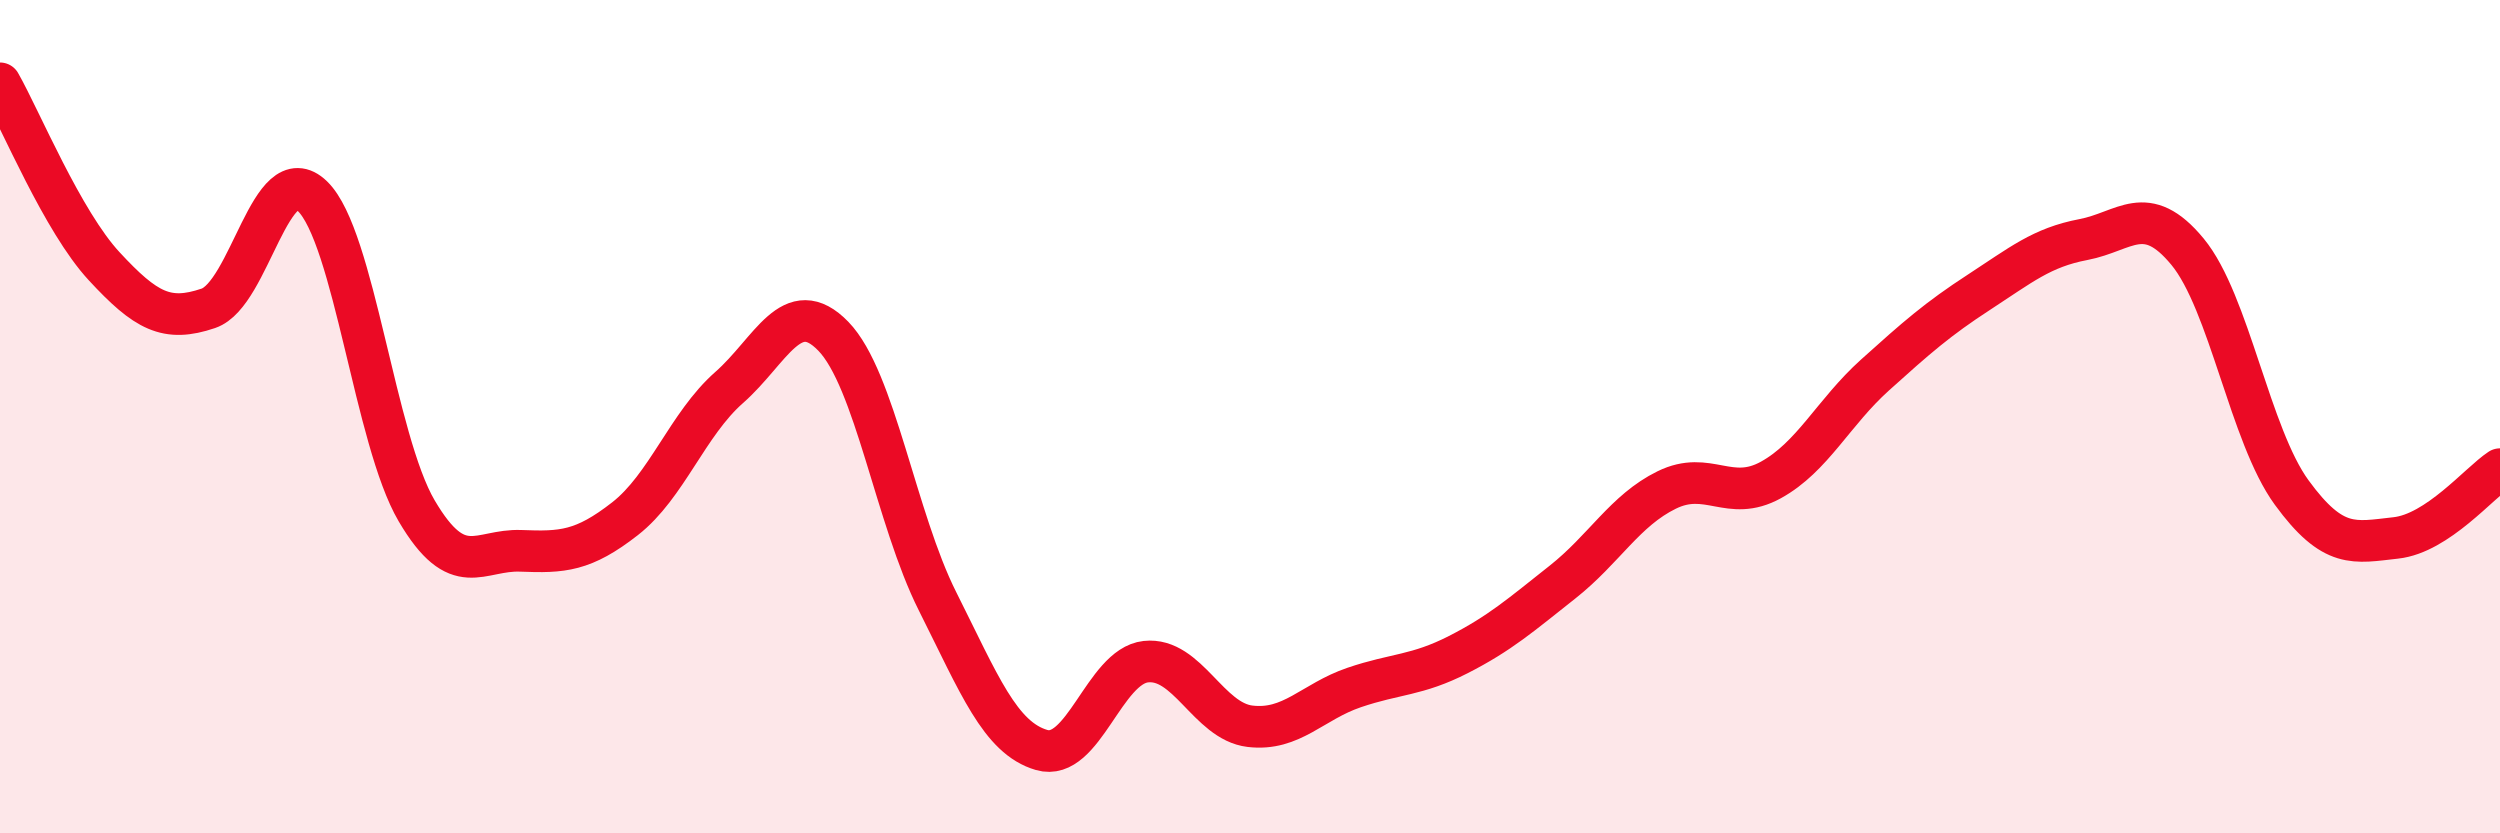
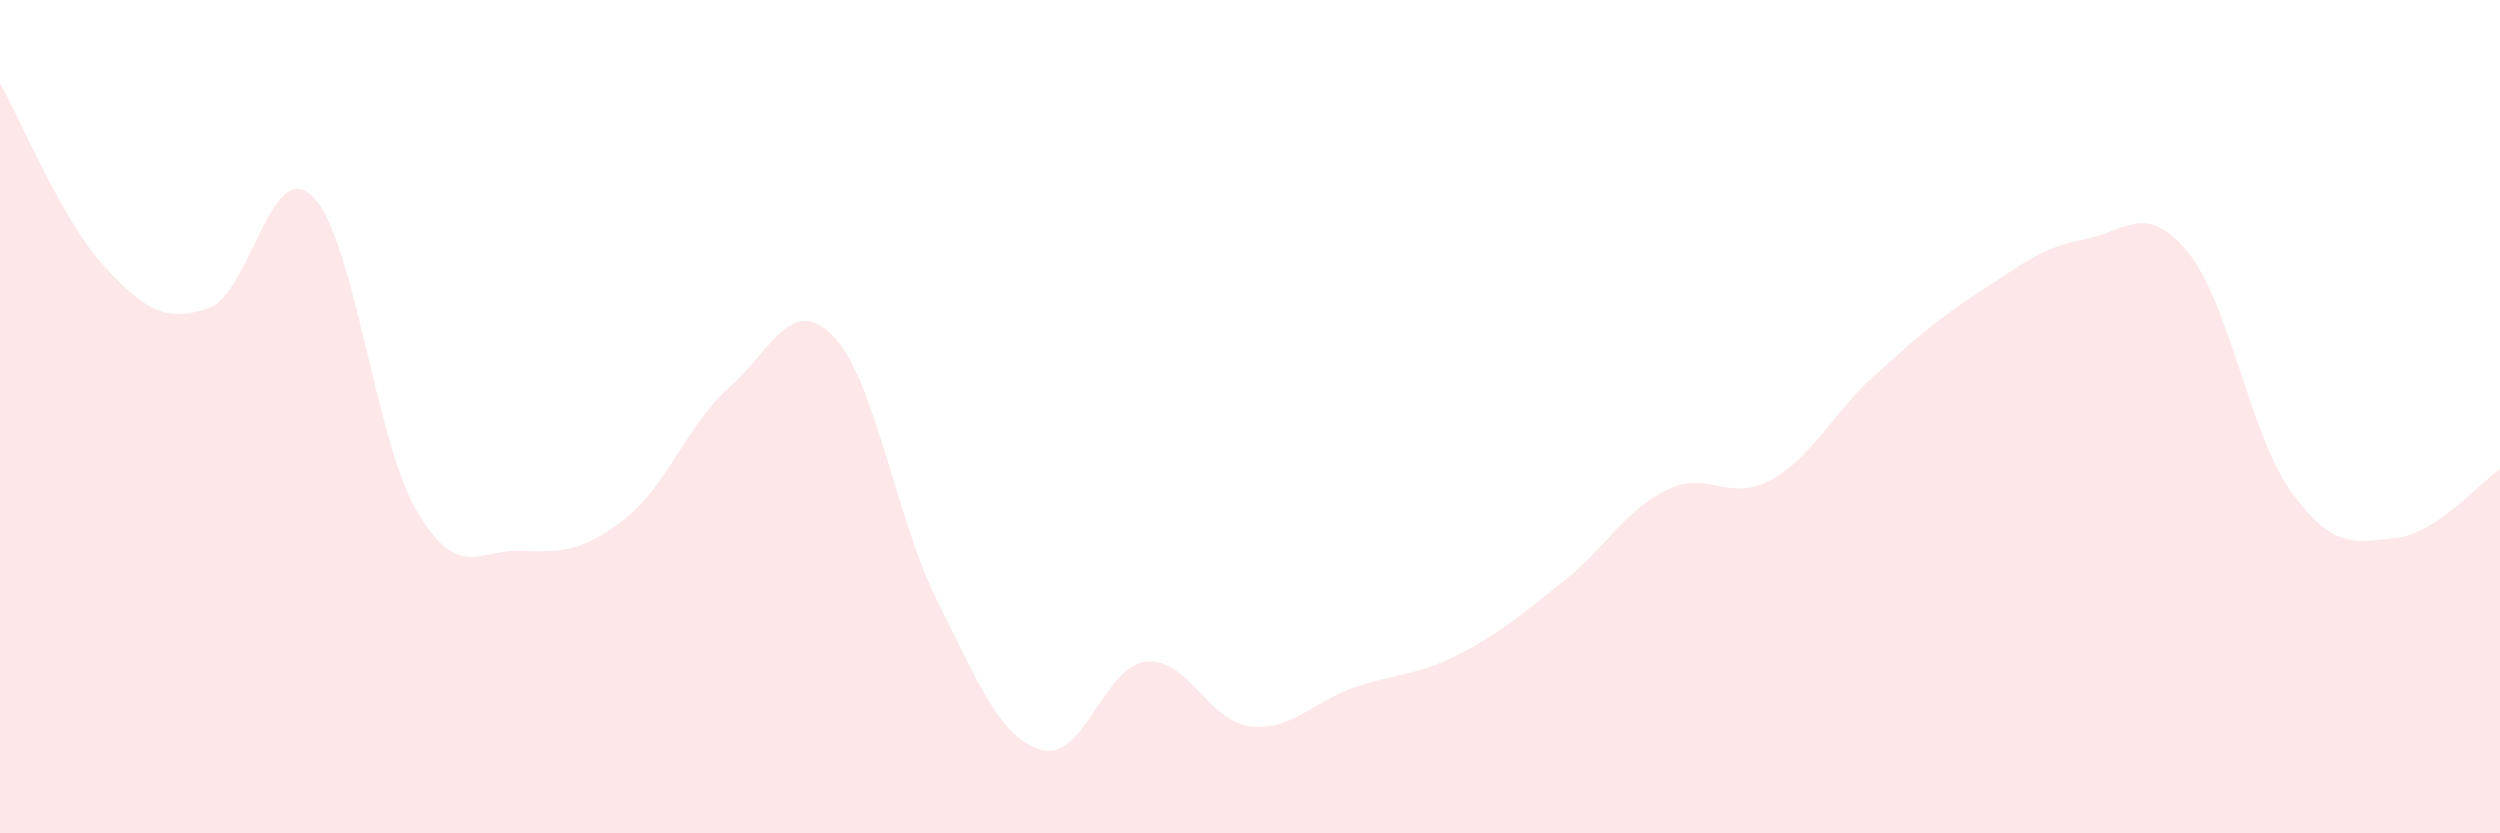
<svg xmlns="http://www.w3.org/2000/svg" width="60" height="20" viewBox="0 0 60 20">
  <path d="M 0,2 C 0.5,2.88 1.5,5.31 2.5,6.39 C 3.5,7.47 4,7.74 5,7.4 C 6,7.06 6.5,3.74 7.5,4.71 C 8.5,5.68 9,10.56 10,12.26 C 11,13.96 11.5,13.18 12.5,13.22 C 13.5,13.26 14,13.23 15,12.45 C 16,11.67 16.5,10.18 17.5,9.3 C 18.5,8.42 19,7.04 20,8.07 C 21,9.1 21.5,12.44 22.5,14.43 C 23.5,16.42 24,17.71 25,18 C 26,18.29 26.5,15.99 27.5,15.88 C 28.5,15.77 29,17.31 30,17.43 C 31,17.55 31.5,16.84 32.5,16.5 C 33.5,16.16 34,16.22 35,15.71 C 36,15.2 36.5,14.76 37.5,13.97 C 38.5,13.18 39,12.25 40,11.76 C 41,11.27 41.5,12.07 42.5,11.52 C 43.5,10.97 44,9.9 45,9 C 46,8.1 46.5,7.66 47.5,7.01 C 48.5,6.36 49,5.94 50,5.75 C 51,5.56 51.5,4.83 52.5,6.04 C 53.5,7.25 54,10.45 55,11.82 C 56,13.19 56.5,13.02 57.5,12.91 C 58.5,12.8 59.5,11.59 60,11.26L60 20L0 20Z" fill="#EB0A25" opacity="0.1" stroke-linecap="round" stroke-linejoin="round" />
-   <path d="M 0,2 C 0.5,2.88 1.5,5.31 2.5,6.39 C 3.5,7.47 4,7.74 5,7.4 C 6,7.06 6.5,3.74 7.5,4.71 C 8.5,5.68 9,10.56 10,12.26 C 11,13.96 11.5,13.18 12.5,13.22 C 13.5,13.26 14,13.23 15,12.45 C 16,11.67 16.5,10.18 17.5,9.3 C 18.5,8.42 19,7.04 20,8.07 C 21,9.1 21.5,12.44 22.5,14.43 C 23.5,16.42 24,17.71 25,18 C 26,18.29 26.5,15.99 27.5,15.88 C 28.5,15.77 29,17.31 30,17.43 C 31,17.55 31.5,16.84 32.5,16.5 C 33.5,16.16 34,16.22 35,15.71 C 36,15.2 36.5,14.76 37.5,13.97 C 38.5,13.18 39,12.25 40,11.76 C 41,11.27 41.5,12.07 42.5,11.52 C 43.5,10.97 44,9.9 45,9 C 46,8.1 46.5,7.66 47.5,7.01 C 48.5,6.36 49,5.94 50,5.75 C 51,5.56 51.5,4.83 52.5,6.04 C 53.5,7.25 54,10.45 55,11.82 C 56,13.19 56.5,13.02 57.5,12.91 C 58.5,12.8 59.5,11.59 60,11.26" stroke="#EB0A25" stroke-width="1" fill="none" stroke-linecap="round" stroke-linejoin="round" />
</svg>